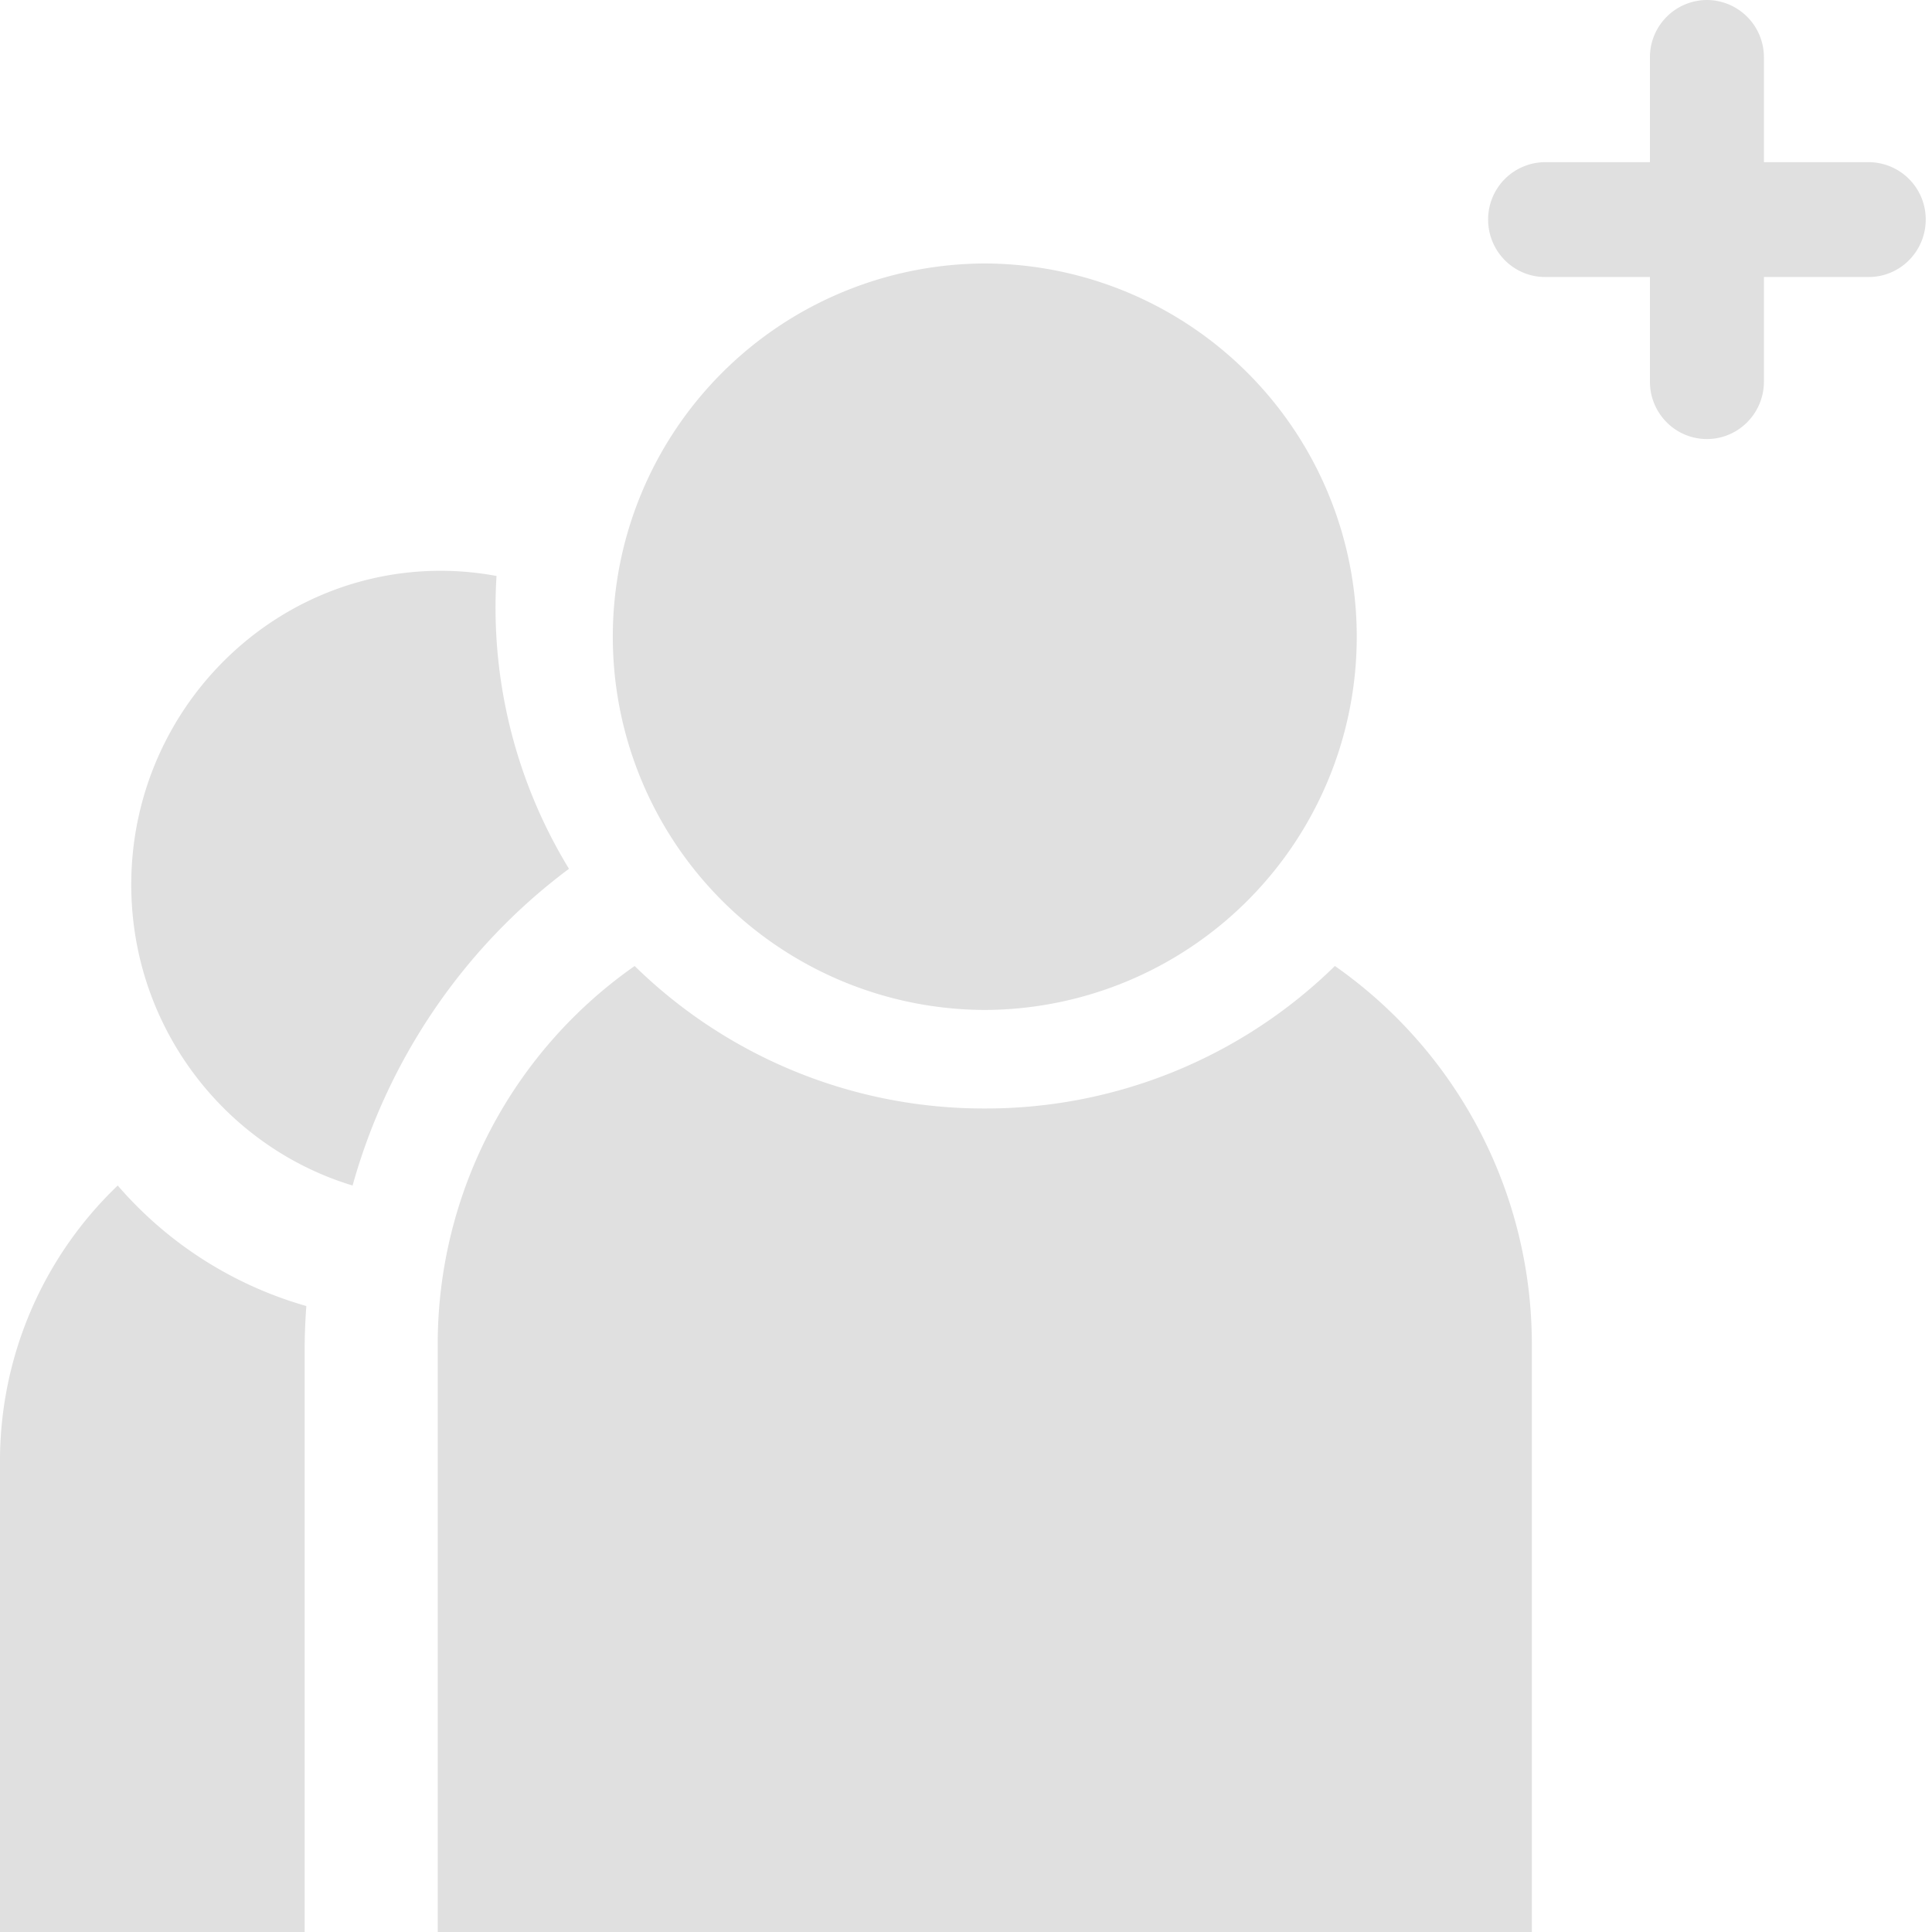
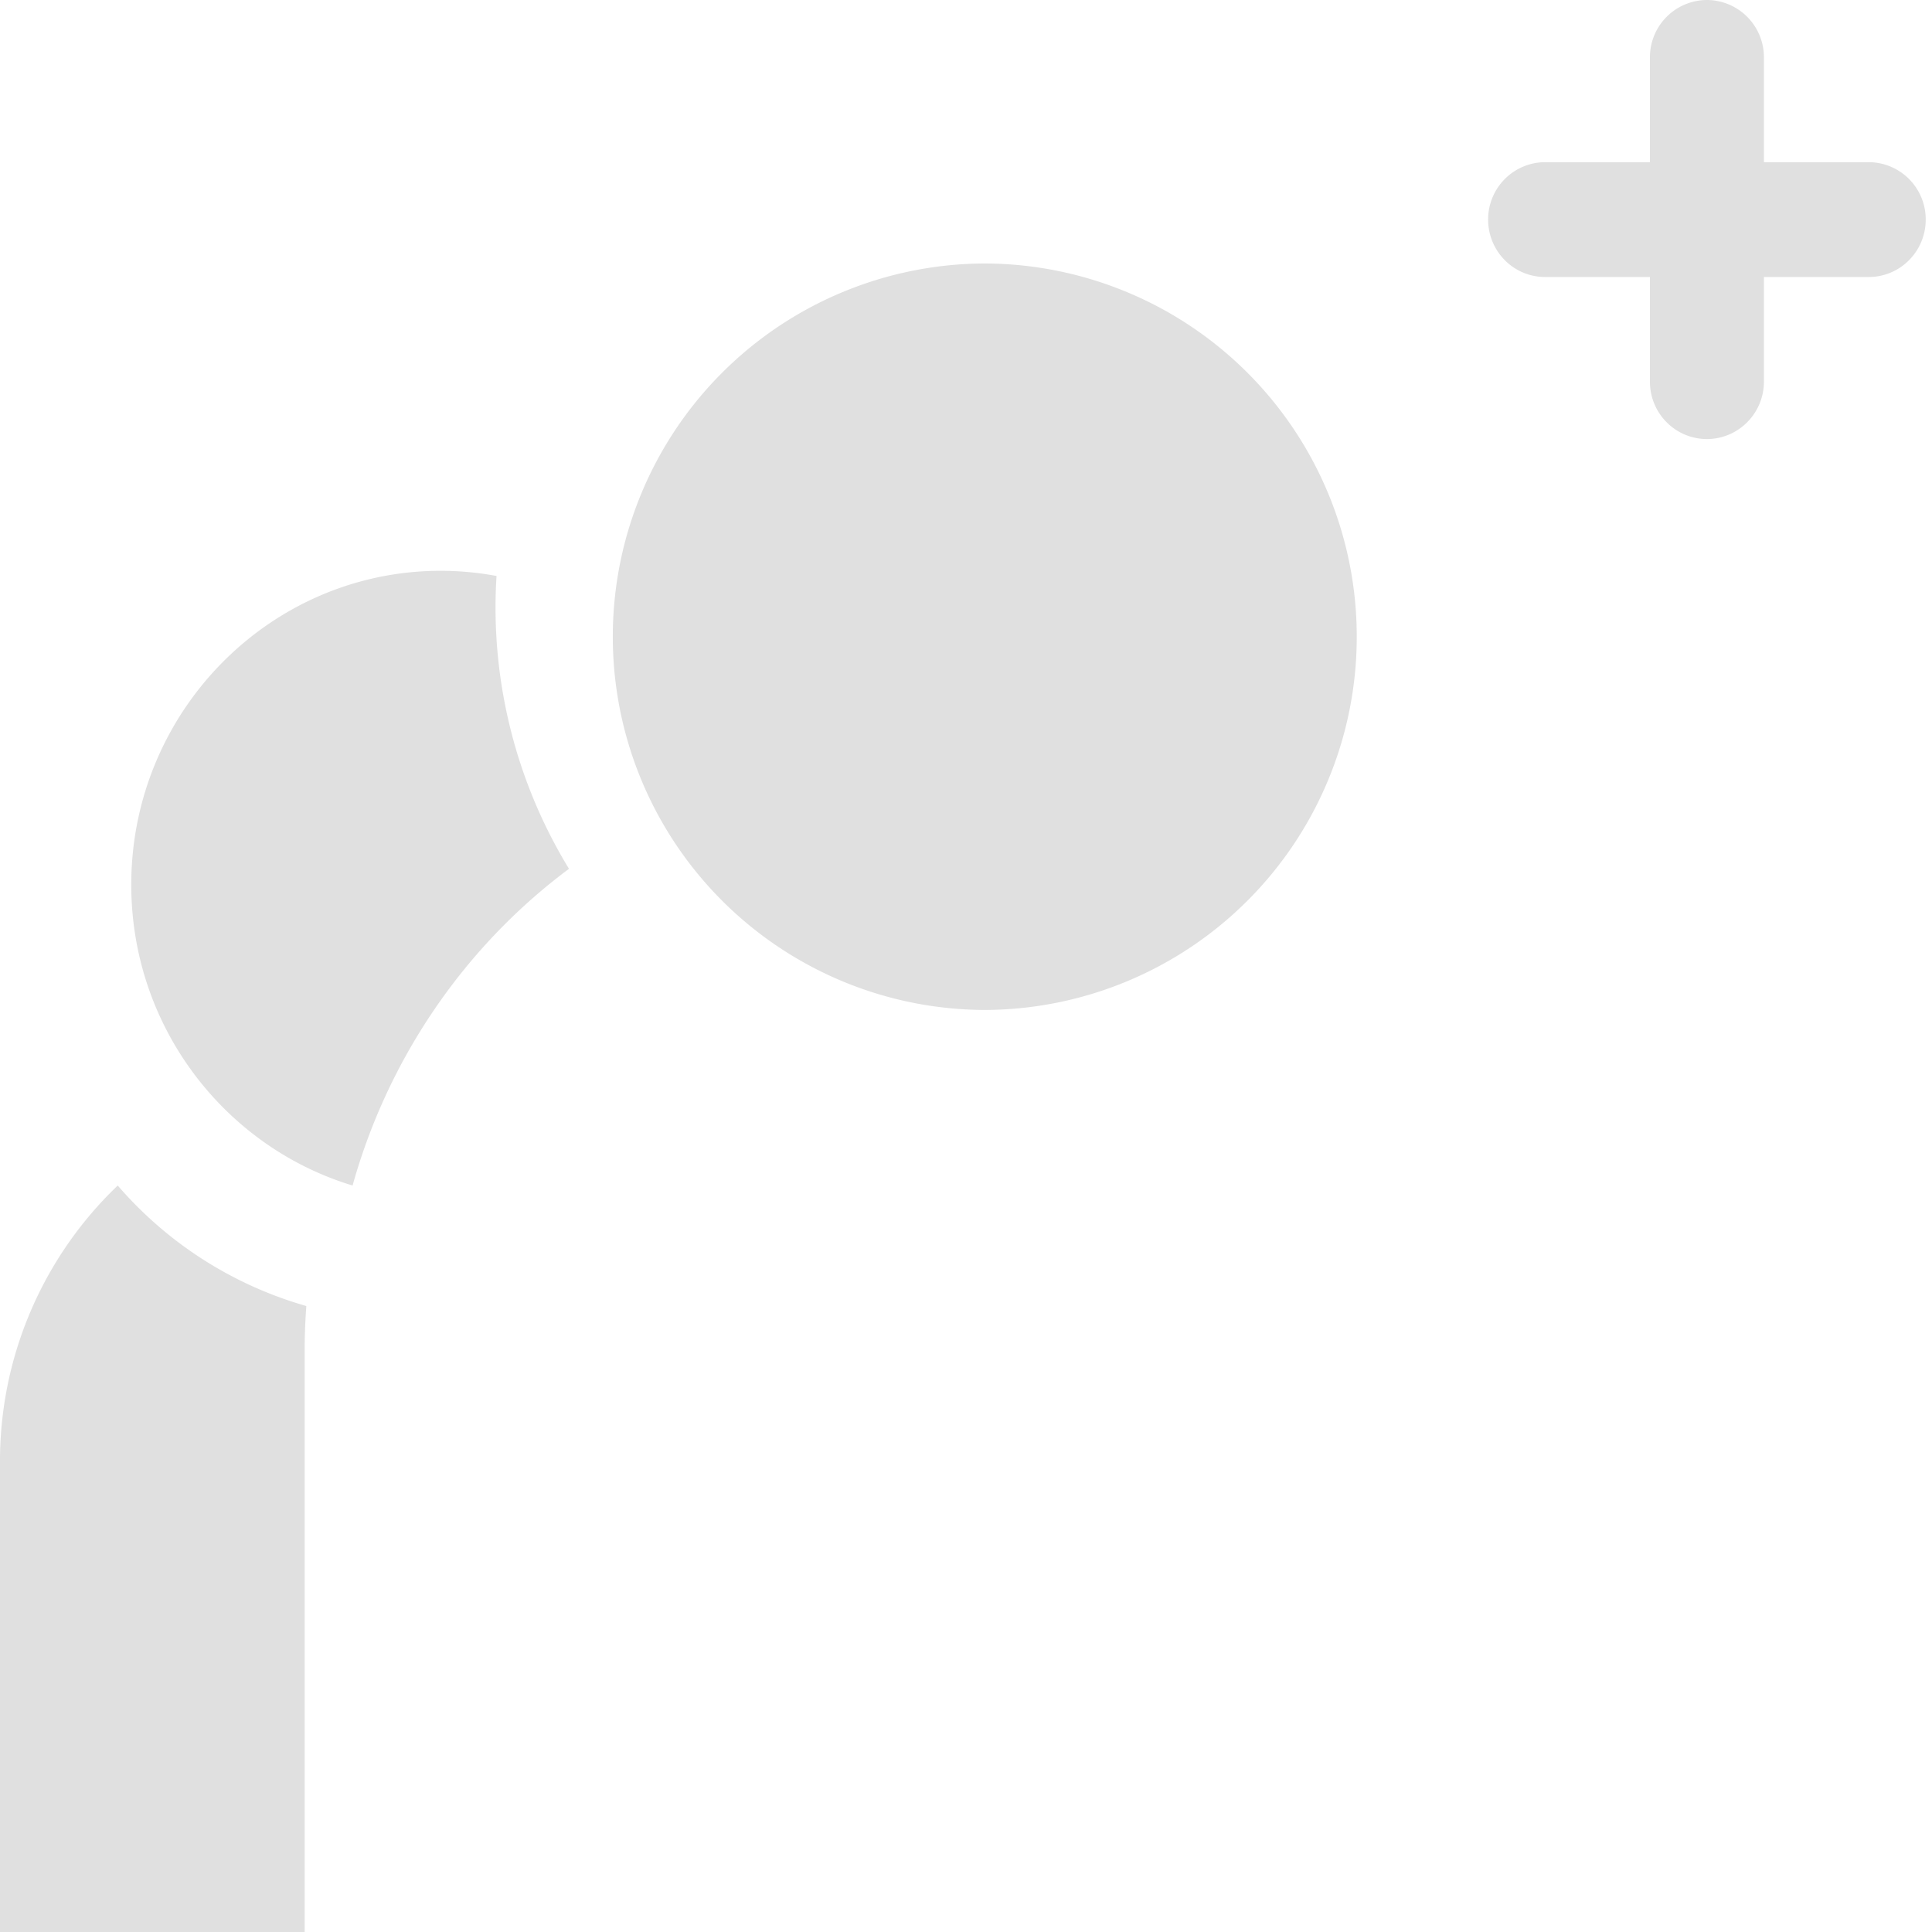
<svg xmlns="http://www.w3.org/2000/svg" width="16" height="16" viewBox="0 0 16 16">
  <g fill="#E0E0E0" fill-rule="nonzero">
    <path d="M15.476 1.343h-.868V.475A.474.474 0 0 0 14.136 0a.474.474 0 0 0-.472.475v.868h-.868a.474.474 0 0 0-.472.475c0 .263.211.476.472.476h.868v.867c0 .262.211.475.472.475.26 0 .472-.213.472-.475v-.867h.868c.261 0 .472-.213.472-.476a.474.474 0 0 0-.472-.475zM2.523 11.183c0-.123.005-.246.014-.367a3.233 3.233 0 0 1-1.562-.998A3.155 3.155 0 0 0 0 12.117V16h2.523v-4.817zM4.712 7.195a4.154 4.154 0 0 1-.6-2.425 2.53 2.53 0 0 0-.462-.043c-1.413 0-2.563 1.166-2.563 2.6 0 1.176.775 2.171 1.833 2.491.29-1.04.916-1.97 1.792-2.623zM8.155 8.364a3.09 3.09 0 0 1-3.08-3.091 3.09 3.09 0 0 1 3.08-3.091 3.09 3.09 0 0 1 3.081 3.09 3.09 3.09 0 0 1-3.08 3.092z" />
-     <path d="M11.055 8a4.13 4.13 0 0 1-2.9 1.18A4.13 4.13 0 0 1 5.256 8a3.822 3.822 0 0 0-1.631 3.123V16h9.061v-4.877A3.822 3.822 0 0 0 11.055 8z" />
  </g>
</svg>